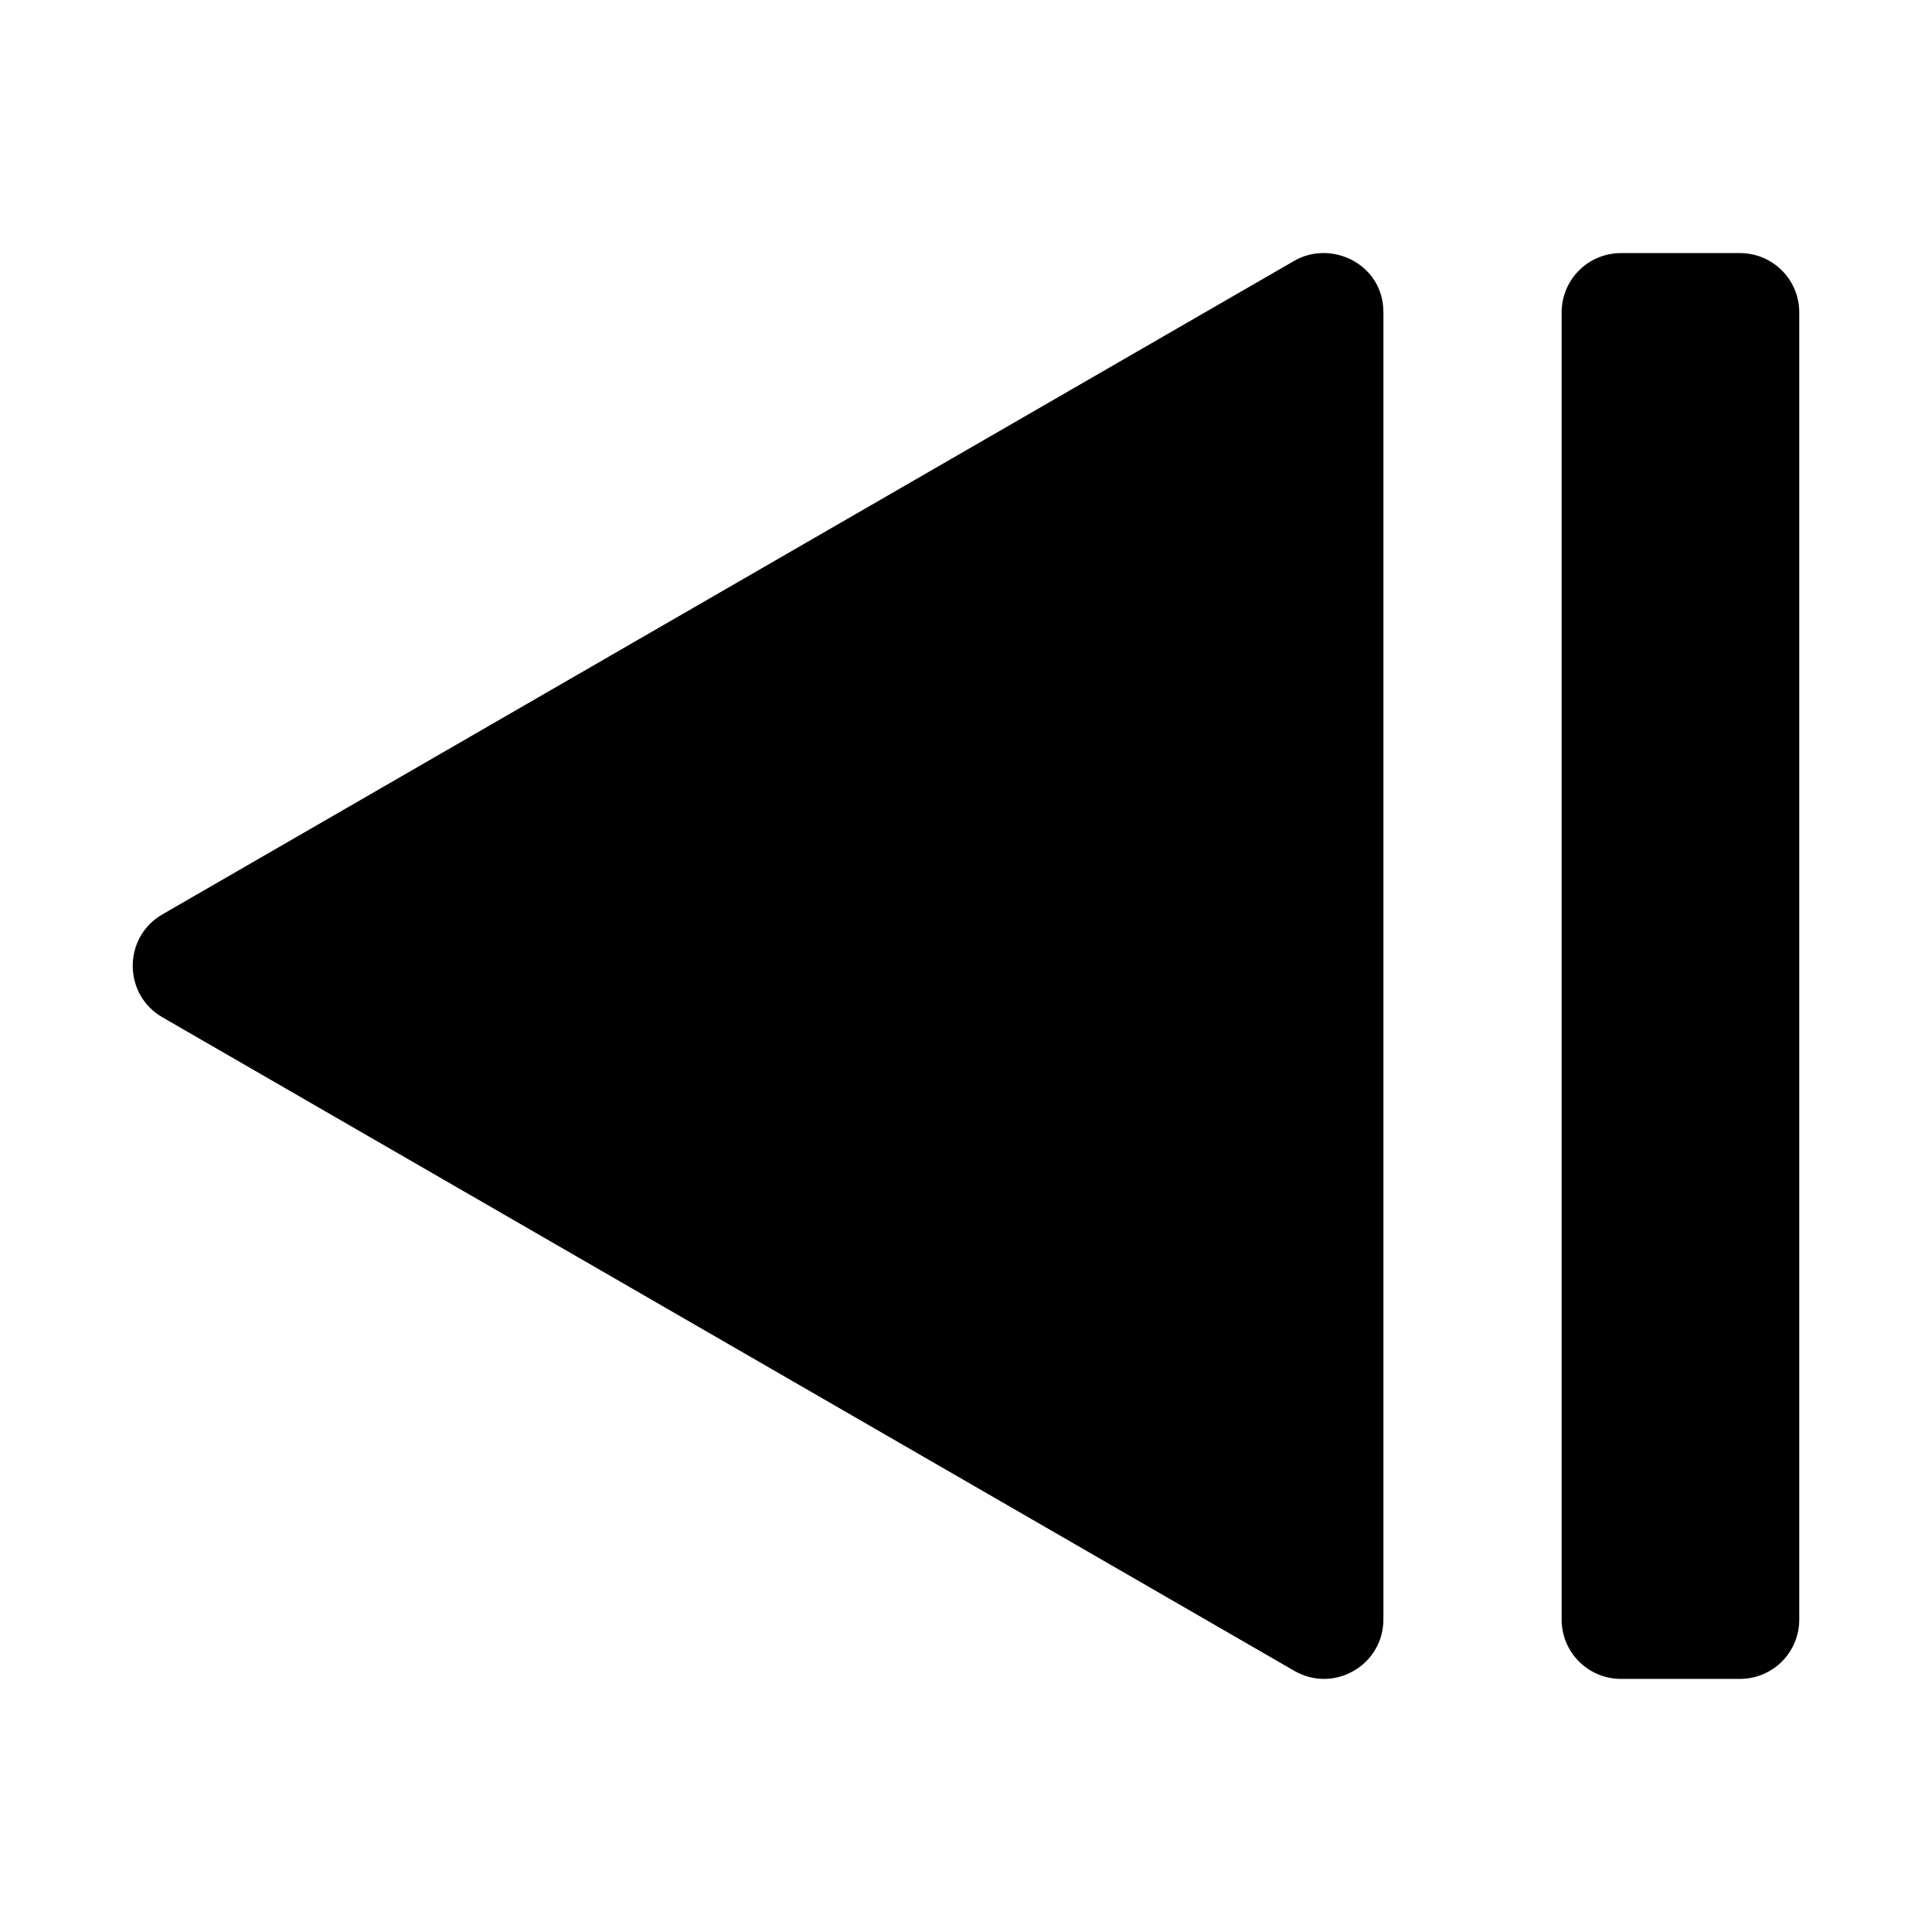
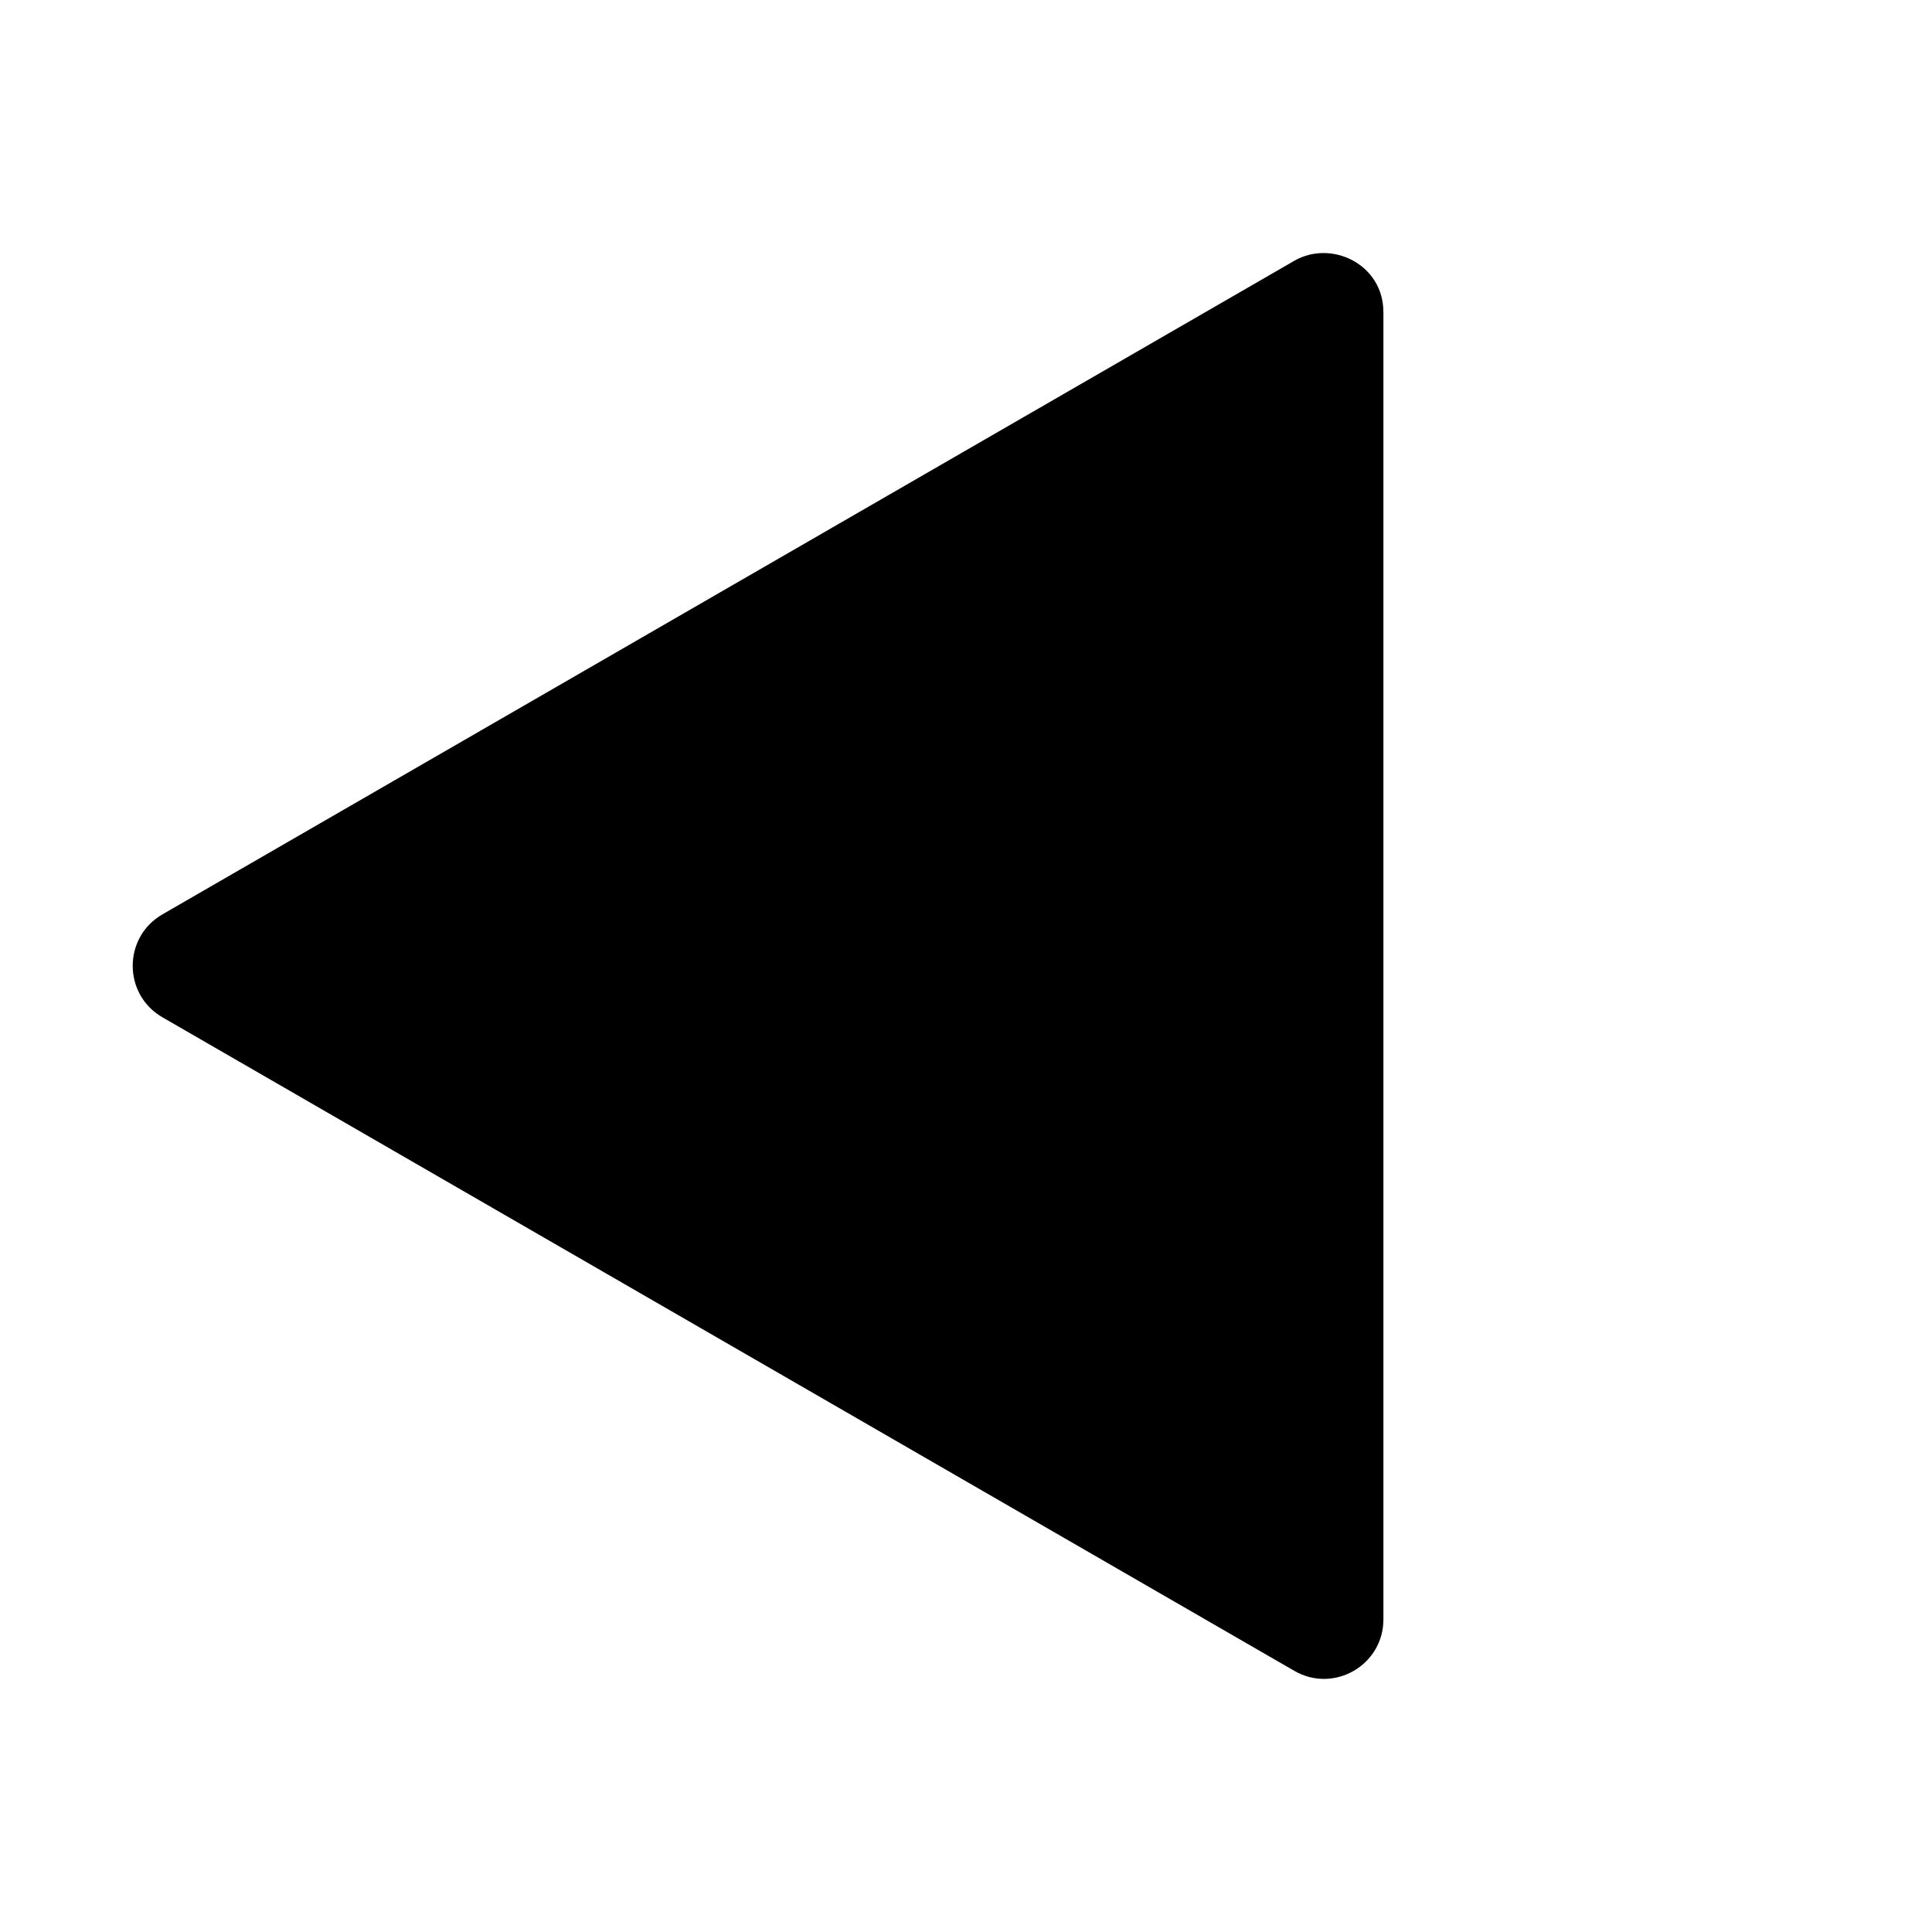
<svg xmlns="http://www.w3.org/2000/svg" fill="#000000" width="800px" height="800px" version="1.1" viewBox="144 144 512 512">
  <g>
    <path d="m510.62 226.75v346.39c0.012 12.129-13.113 19.715-23.613 13.652l-299.96-173.2c-10.5-6.059-10.5-21.219 0-27.277l299.95-173.2c9.797-5.656 23.617 0.848 23.617 13.621z" />
-     <path d="m605.08 211.07h-31.488c-8.723 0-15.742 7.023-15.742 15.742v346.37c0 8.723 7.023 15.742 15.742 15.742h31.488c8.723 0 15.742-7.023 15.742-15.742v-346.37c0-8.723-7.023-15.742-15.742-15.742z" />
  </g>
</svg>